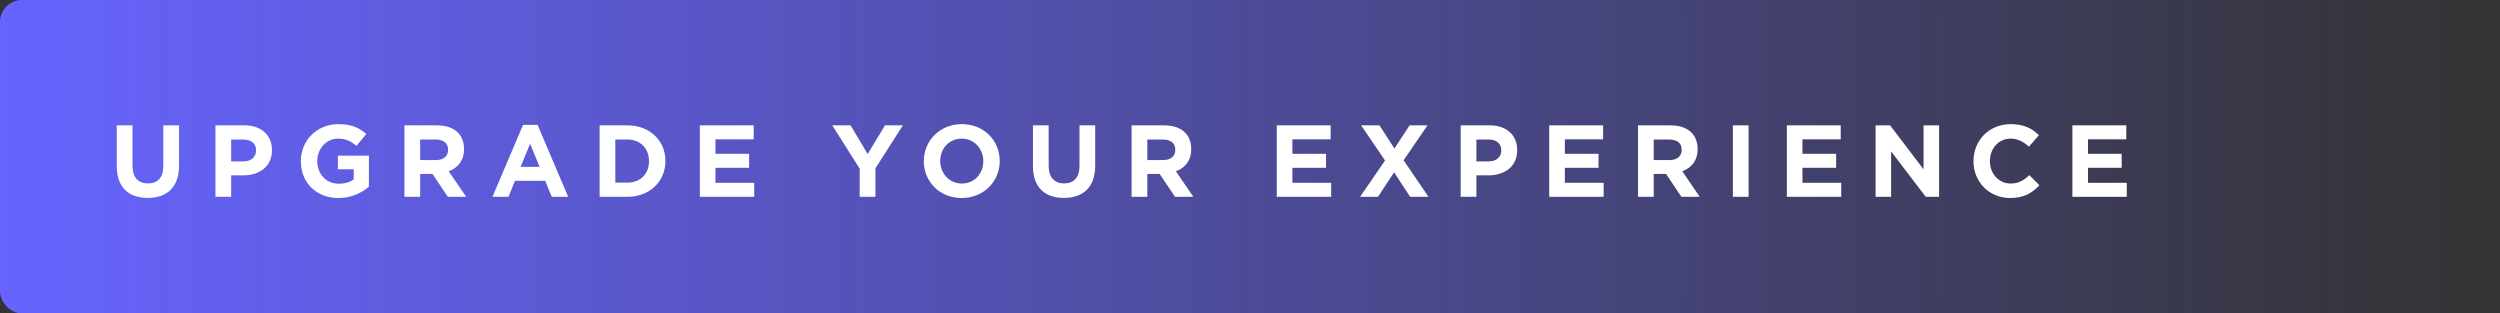
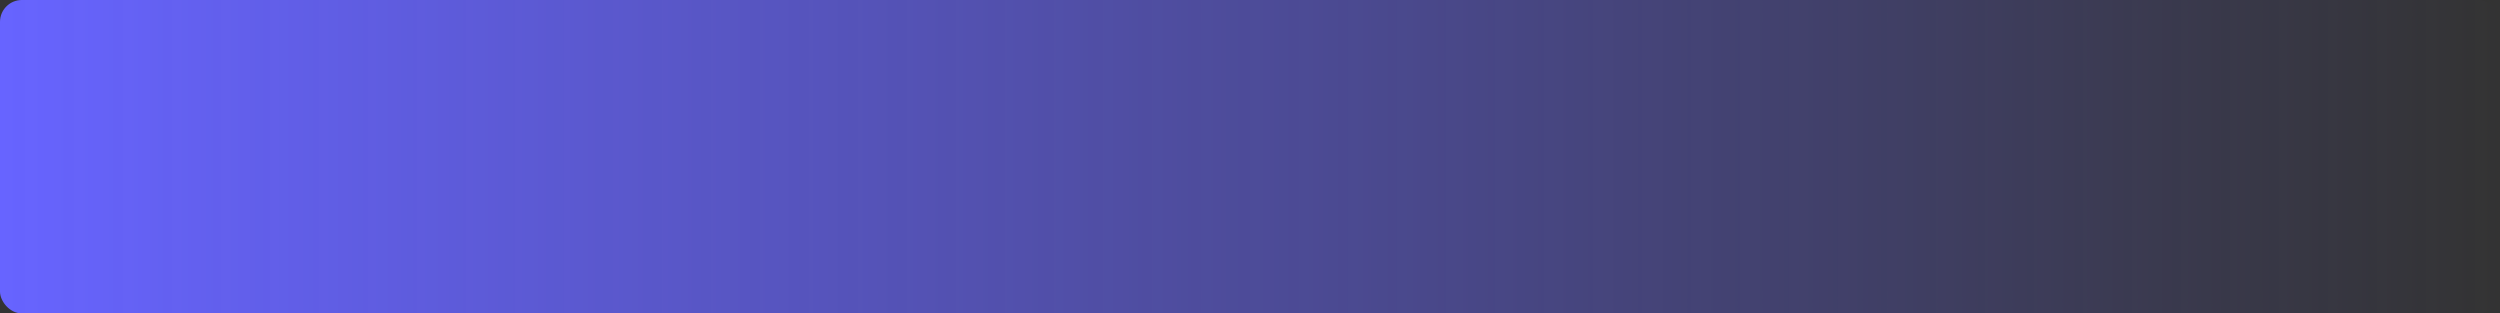
<svg xmlns="http://www.w3.org/2000/svg" width="343" height="43" viewBox="0 0 343 43" fill="none">
  <rect x="0" y="0" width="343" height="43" fill="#333333" stroke="none" />
  <rect width="343" height="43" rx="3" fill="url(#paint0_linear_5673_397)" />
-   <path d="M20.264 27.154C17.632 27.154 16.022 25.684 16.022 22.8L16.022 17.2L18.178 17.2L18.178 22.744C18.178 24.34 18.976 25.166 20.292 25.166C21.608 25.166 22.406 24.368 22.406 22.814L22.406 17.2L24.562 17.2L24.562 22.73C24.562 25.698 22.896 27.154 20.264 27.154ZM29.558 27L29.558 17.2L33.562 17.2C35.9 17.2 37.314 18.586 37.314 20.588L37.314 20.616C37.314 22.884 35.55 24.06 33.352 24.06L31.714 24.06L31.714 27L29.558 27ZM31.714 22.142L33.422 22.142C34.5 22.142 35.13 21.498 35.13 20.658L35.13 20.63C35.13 19.664 34.458 19.146 33.38 19.146L31.714 19.146L31.714 22.142ZM46.428 27.168C43.376 27.168 41.276 25.026 41.276 22.128L41.276 22.1C41.276 19.314 43.446 17.032 46.414 17.032C48.178 17.032 49.242 17.508 50.264 18.376L48.906 20.014C48.15 19.384 47.478 19.02 46.344 19.02C44.776 19.02 43.53 20.406 43.53 22.072L43.53 22.1C43.53 23.892 44.762 25.208 46.498 25.208C47.282 25.208 47.982 25.012 48.528 24.62L48.528 23.22L46.358 23.22L46.358 21.358L50.614 21.358L50.614 25.614C49.606 26.468 48.22 27.168 46.428 27.168ZM55.488 27L55.488 17.2L59.968 17.2C61.214 17.2 62.18 17.55 62.824 18.194C63.37 18.74 63.664 19.51 63.664 20.434L63.664 20.462C63.664 22.044 62.81 23.038 61.564 23.5L63.958 27L61.438 27L59.338 23.864L57.644 23.864L57.644 27L55.488 27ZM57.644 21.96L59.828 21.96C60.878 21.96 61.48 21.4 61.48 20.574L61.48 20.546C61.48 19.622 60.836 19.146 59.786 19.146L57.644 19.146L57.644 21.96ZM67.565 27L71.765 17.13L73.753 17.13L77.953 27L75.699 27L74.803 24.802L70.659 24.802L69.763 27L67.565 27ZM71.429 22.898L74.033 22.898L72.731 19.72L71.429 22.898ZM82.266 27L82.266 17.2L86.088 17.2C89.168 17.2 91.296 19.314 91.296 22.072L91.296 22.1C91.296 24.858 89.168 27 86.088 27L82.266 27ZM86.088 19.146L84.422 19.146L84.422 25.054L86.088 25.054C87.852 25.054 89.042 23.864 89.042 22.128L89.042 22.1C89.042 20.364 87.852 19.146 86.088 19.146ZM96.017 27L96.017 17.2L103.409 17.2L103.409 19.118L98.159 19.118L98.159 21.106L102.779 21.106L102.779 23.024L98.159 23.024L98.159 25.082L103.479 25.082L103.479 27L96.017 27ZM117.951 27L117.951 23.136L114.185 17.2L116.705 17.2L119.043 21.134L121.423 17.2L123.873 17.2L120.107 23.094L120.107 27L117.951 27ZM131.941 27.168C128.917 27.168 126.747 24.914 126.747 22.128L126.747 22.1C126.747 19.314 128.945 17.032 131.969 17.032C134.993 17.032 137.163 19.286 137.163 22.072L137.163 22.1C137.163 24.886 134.965 27.168 131.941 27.168ZM131.969 25.18C133.705 25.18 134.909 23.808 134.909 22.128L134.909 22.1C134.909 20.42 133.677 19.02 131.941 19.02C130.205 19.02 129.001 20.392 129.001 22.072L129.001 22.1C129.001 23.78 130.233 25.18 131.969 25.18ZM145.963 27.154C143.331 27.154 141.721 25.684 141.721 22.8L141.721 17.2L143.877 17.2L143.877 22.744C143.877 24.34 144.675 25.166 145.991 25.166C147.307 25.166 148.105 24.368 148.105 22.814L148.105 17.2L150.261 17.2L150.261 22.73C150.261 25.698 148.595 27.154 145.963 27.154ZM155.257 27L155.257 17.2L159.737 17.2C160.983 17.2 161.949 17.55 162.593 18.194C163.139 18.74 163.433 19.51 163.433 20.434L163.433 20.462C163.433 22.044 162.579 23.038 161.333 23.5L163.727 27L161.207 27L159.107 23.864L157.413 23.864L157.413 27L155.257 27ZM157.413 21.96L159.597 21.96C160.647 21.96 161.249 21.4 161.249 20.574L161.249 20.546C161.249 19.622 160.605 19.146 159.555 19.146L157.413 19.146L157.413 21.96ZM175.172 27L175.172 17.2L182.564 17.2L182.564 19.118L177.314 19.118L177.314 21.106L181.934 21.106L181.934 23.024L177.314 23.024L177.314 25.082L182.634 25.082L182.634 27L175.172 27ZM193.399 17.2L195.849 17.2L192.573 21.988L195.989 27L193.469 27L191.271 23.64L189.059 27L186.609 27L190.025 22.016L186.749 17.2L189.269 17.2L191.313 20.378L193.399 17.2ZM200.405 27L200.405 17.2L204.409 17.2C206.747 17.2 208.161 18.586 208.161 20.588L208.161 20.616C208.161 22.884 206.397 24.06 204.199 24.06L202.561 24.06L202.561 27L200.405 27ZM202.561 22.142L204.269 22.142C205.347 22.142 205.977 21.498 205.977 20.658L205.977 20.63C205.977 19.664 205.305 19.146 204.227 19.146L202.561 19.146L202.561 22.142ZM212.556 27L212.556 17.2L219.948 17.2L219.948 19.118L214.698 19.118L214.698 21.106L219.318 21.106L219.318 23.024L214.698 23.024L214.698 25.082L220.018 25.082L220.018 27L212.556 27ZM224.735 27L224.735 17.2L229.215 17.2C230.461 17.2 231.427 17.55 232.071 18.194C232.617 18.74 232.911 19.51 232.911 20.434L232.911 20.462C232.911 22.044 232.057 23.038 230.811 23.5L233.205 27L230.685 27L228.585 23.864L226.891 23.864L226.891 27L224.735 27ZM226.891 21.96L229.075 21.96C230.125 21.96 230.727 21.4 230.727 20.574L230.727 20.546C230.727 19.622 230.083 19.146 229.033 19.146L226.891 19.146L226.891 21.96ZM237.75 27L237.75 17.2L239.906 17.2L239.906 27L237.75 27ZM245.155 27L245.155 17.2L252.547 17.2L252.547 19.118L247.297 19.118L247.297 21.106L251.917 21.106L251.917 23.024L247.297 23.024L247.297 25.082L252.617 25.082L252.617 27L245.155 27ZM257.334 27L257.334 17.2L259.322 17.2L263.914 23.234L263.914 17.2L266.042 17.2L266.042 27L264.208 27L259.462 20.77L259.462 27L257.334 27ZM275.787 27.168C272.903 27.168 270.761 24.942 270.761 22.128L270.761 22.1C270.761 19.314 272.861 17.032 275.871 17.032C277.719 17.032 278.825 17.648 279.735 18.544L278.363 20.126C277.607 19.44 276.837 19.02 275.857 19.02C274.205 19.02 273.015 20.392 273.015 22.072L273.015 22.1C273.015 23.78 274.177 25.18 275.857 25.18C276.977 25.18 277.663 24.732 278.433 24.032L279.805 25.418C278.797 26.496 277.677 27.168 275.787 27.168ZM284.331 27L284.331 17.2L291.723 17.2L291.723 19.118L286.473 19.118L286.473 21.106L291.093 21.106L291.093 23.024L286.473 23.024L286.473 25.082L291.793 25.082L291.793 27L284.331 27Z" fill="white" />
  <defs>
    <linearGradient id="paint0_linear_5673_397" x1="0" y1="21.5" x2="343" y2="21.5" gradientUnits="userSpaceOnUse">
      <stop stop-color="#6764FF" />
      <stop offset="1" stop-color="#6764FF" stop-opacity="0" />
    </linearGradient>
  </defs>
</svg>